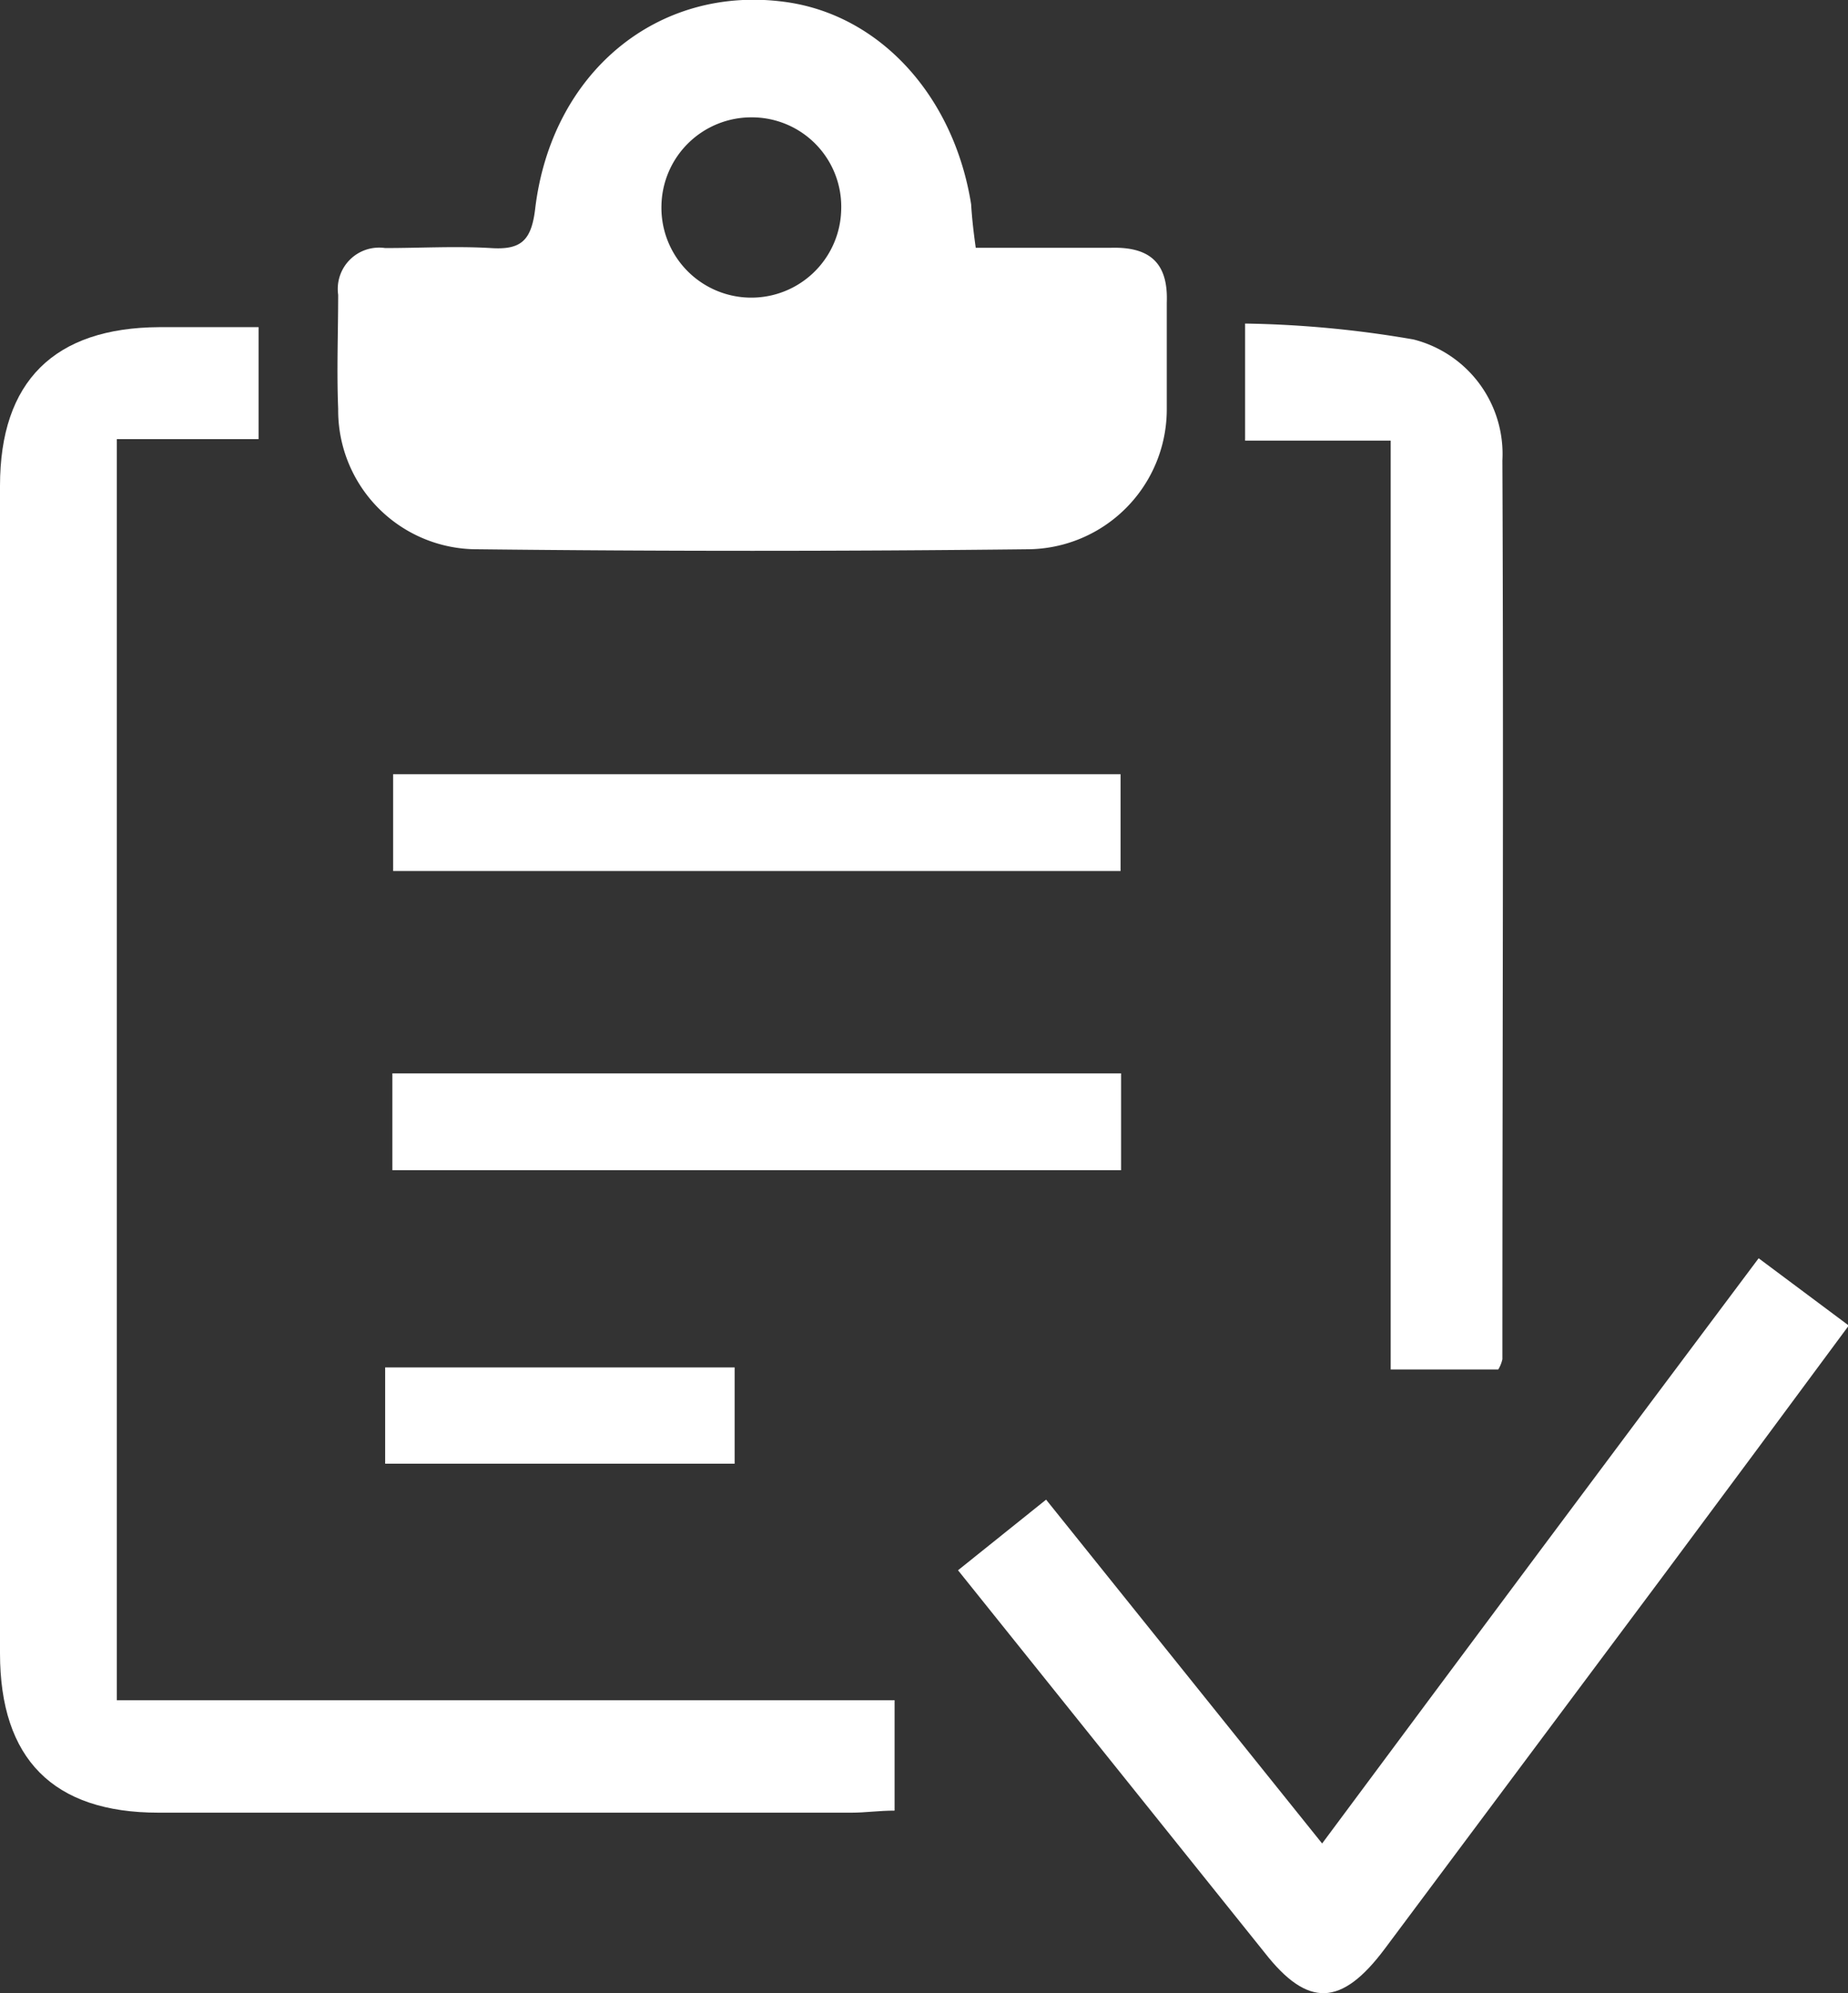
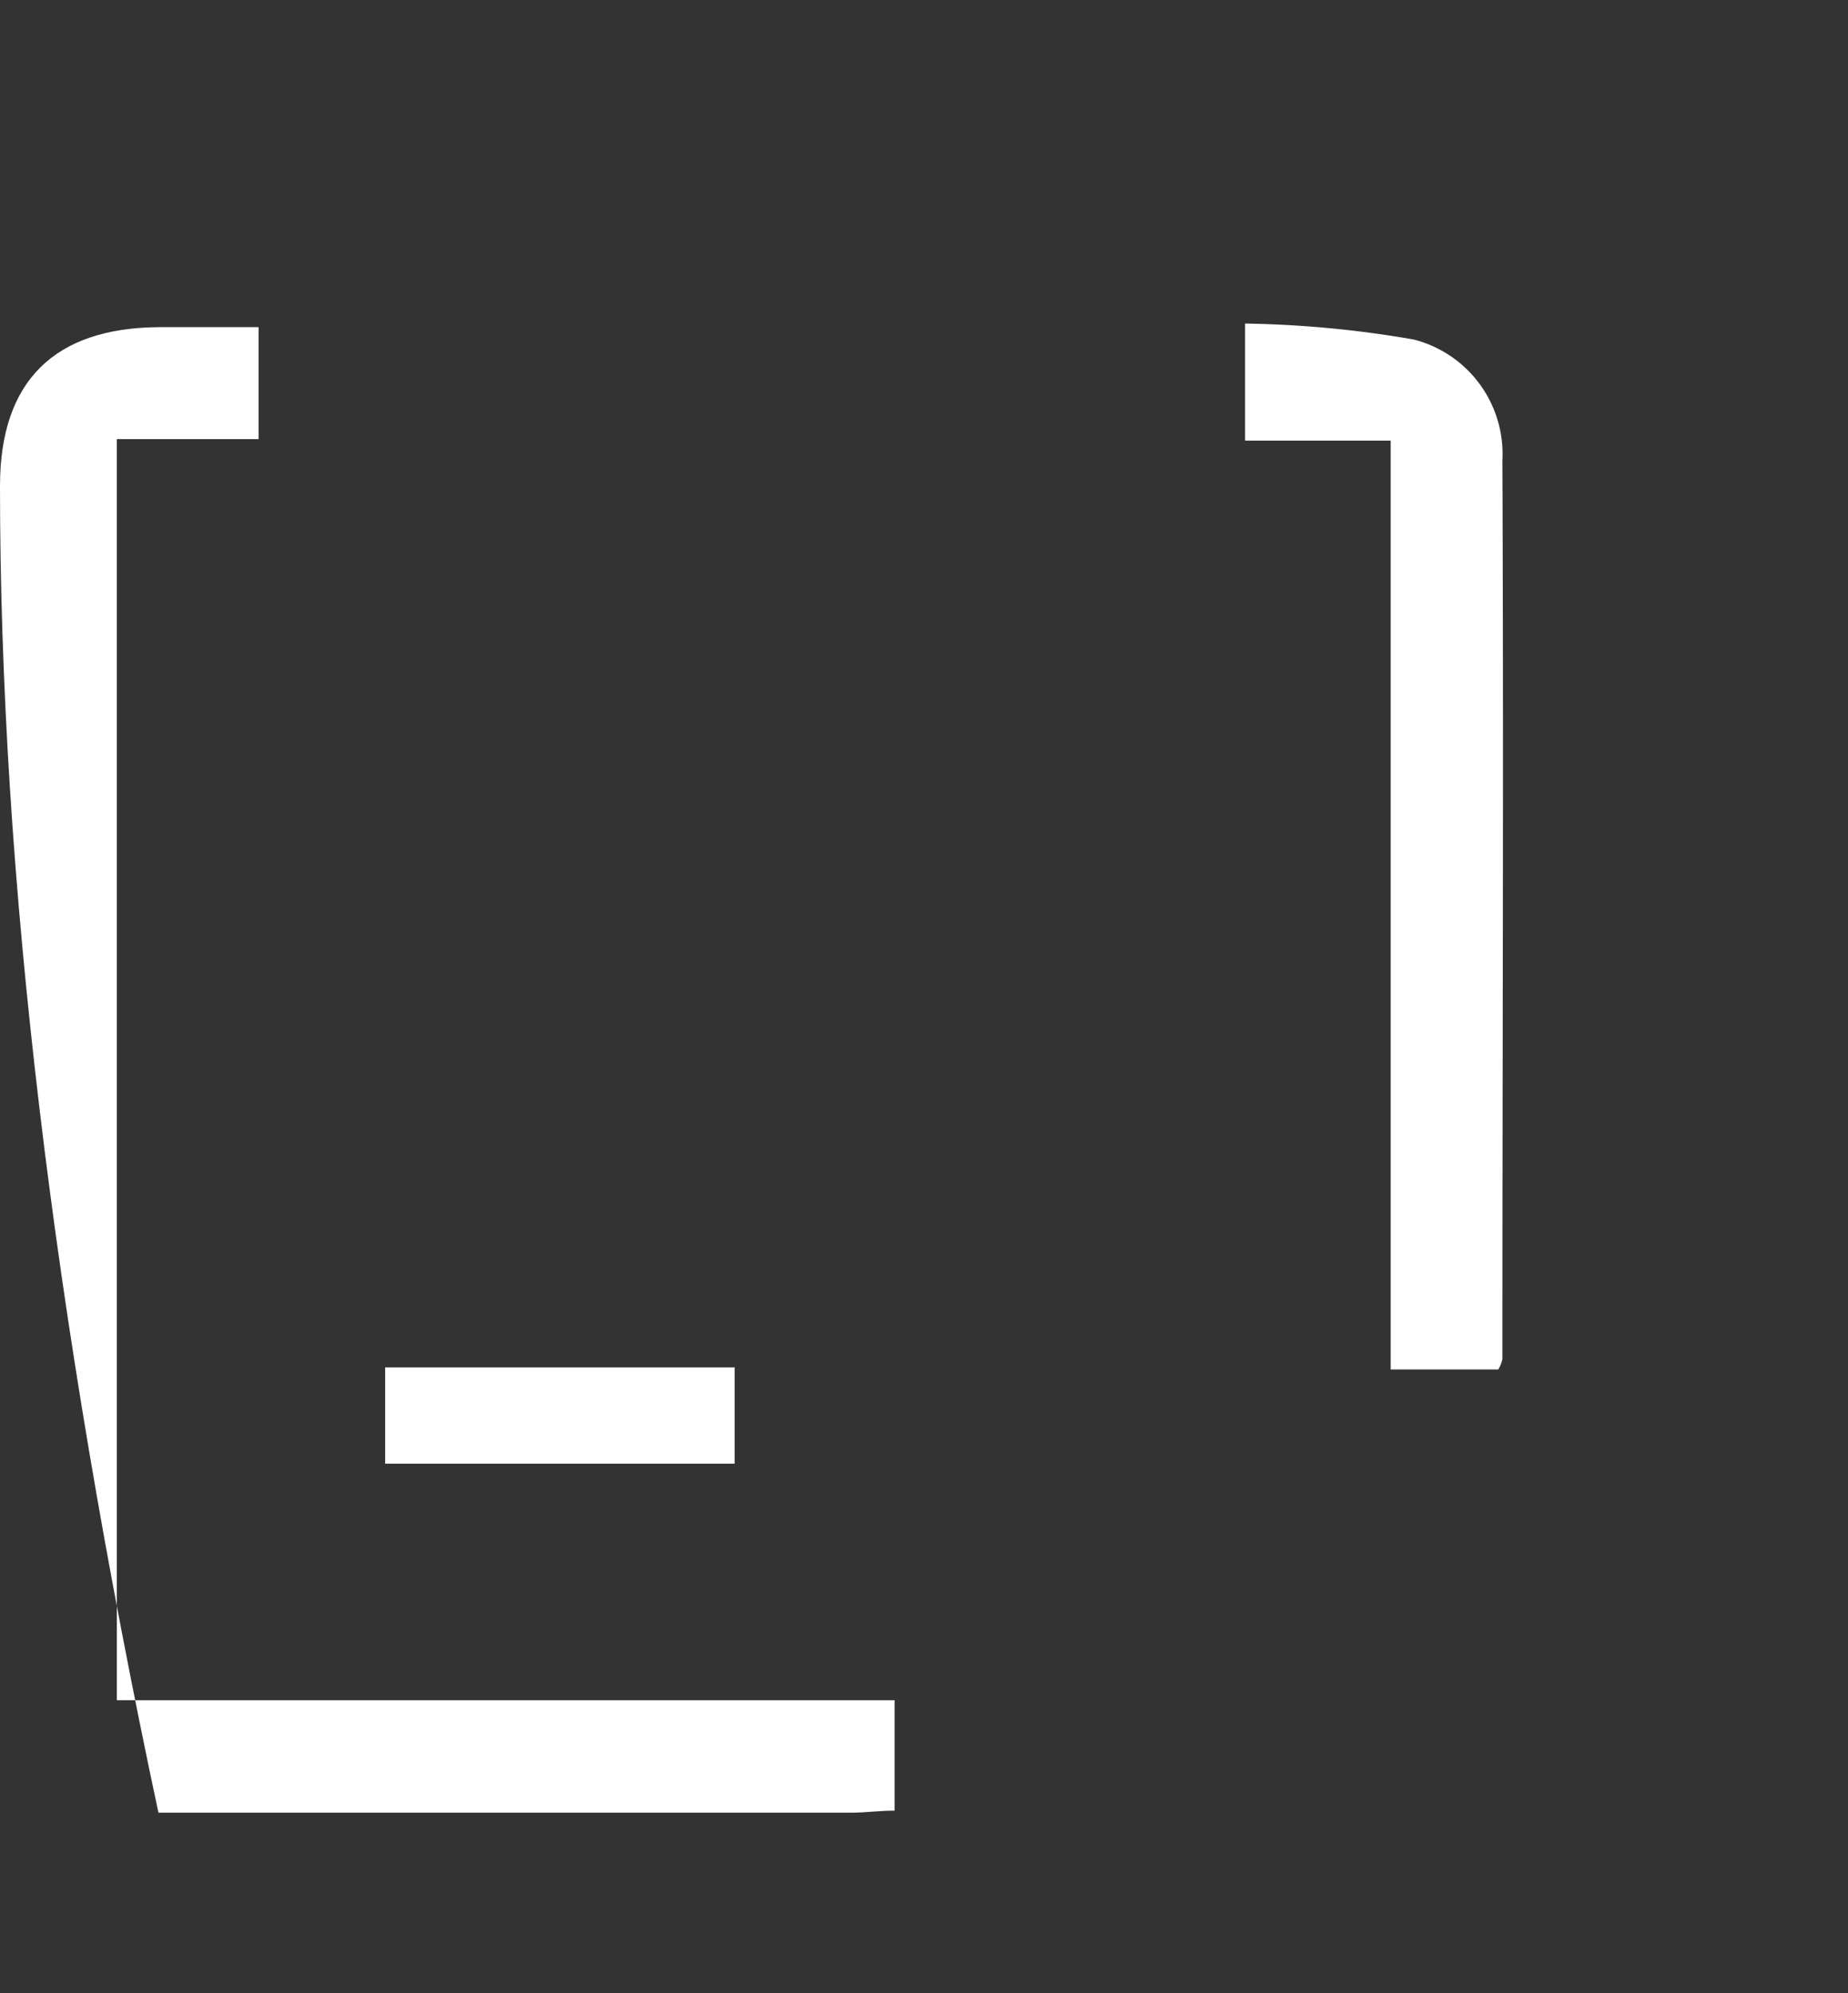
<svg xmlns="http://www.w3.org/2000/svg" viewBox="0 0 71.97 77.62">
  <rect x="0" y="0" width="71.97" height="77.62" fill="#333333" stroke="none" />
  <defs>
    <style>.cls-1{fill:#fff;}</style>
  </defs>
  <g id="Layer_2" data-name="Layer 2">
    <g id="Layer_1-2" data-name="Layer 1">
      <g id="_1" data-name="1">
-         <path class="cls-1" d="M38,9.65c1.86,0,3.55,0,5.24,0,1.52-.05,2.26.57,2.2,2.13,0,1.37,0,2.75,0,4.12A5.45,5.45,0,0,1,40,21.39q-10.69.12-21.39,0a5.41,5.41,0,0,1-5.44-5.47c-.06-1.48,0-3,0-4.44A1.61,1.61,0,0,1,15,9.66c1.37,0,2.75-.08,4.11,0,1.18.08,1.58-.29,1.73-1.51.63-5.34,4.78-8.73,9.7-8.08,3.69.48,6.6,3.63,7.28,7.88C37.85,8.44,37.9,8.93,38,9.65ZM29.27,4.57A3.5,3.5,0,0,0,25.76,8a3.5,3.5,0,1,0,7,.18A3.48,3.48,0,0,0,29.27,4.57Z" />
-         <path class="cls-1" d="M34.84,66.21v4.3c-.61,0-1.14.08-1.67.08h-27C2.07,70.59,0,68.5,0,64.38Q0,41.66,0,18.92c0-4.07,2.11-6.16,6.21-6.18h3.86V17.1H4.55V66.21Z" />
-         <path class="cls-1" d="M37.31,61.15l3.43-2.75L51.49,71.79c5.69-7.66,11.26-15.13,17-22.79L72,51.62c-2.46,3.33-4.84,6.54-7.23,9.75L53.93,75.89c-1.69,2.26-3,2.3-4.68.15Z" />
+         <path class="cls-1" d="M34.84,66.21v4.3c-.61,0-1.14.08-1.67.08h-27Q0,41.66,0,18.92c0-4.07,2.11-6.16,6.21-6.18h3.86V17.1H4.55V66.21Z" />
        <path class="cls-1" d="M54.16,17.16H48.49V12.6a41.89,41.89,0,0,1,6.56.62,4.6,4.6,0,0,1,3.46,4.71c.05,11.68,0,23.36,0,35a1.28,1.28,0,0,1-.16.4H54.16Z" />
-         <path class="cls-1" d="M15.28,45.57V41.8H43.66v3.77Z" />
-         <path class="cls-1" d="M43.64,33.92H15.31V30.15H43.64Z" />
        <path class="cls-1" d="M28.61,53.25V57H15V53.25Z" />
      </g>
    </g>
  </g>
</svg>